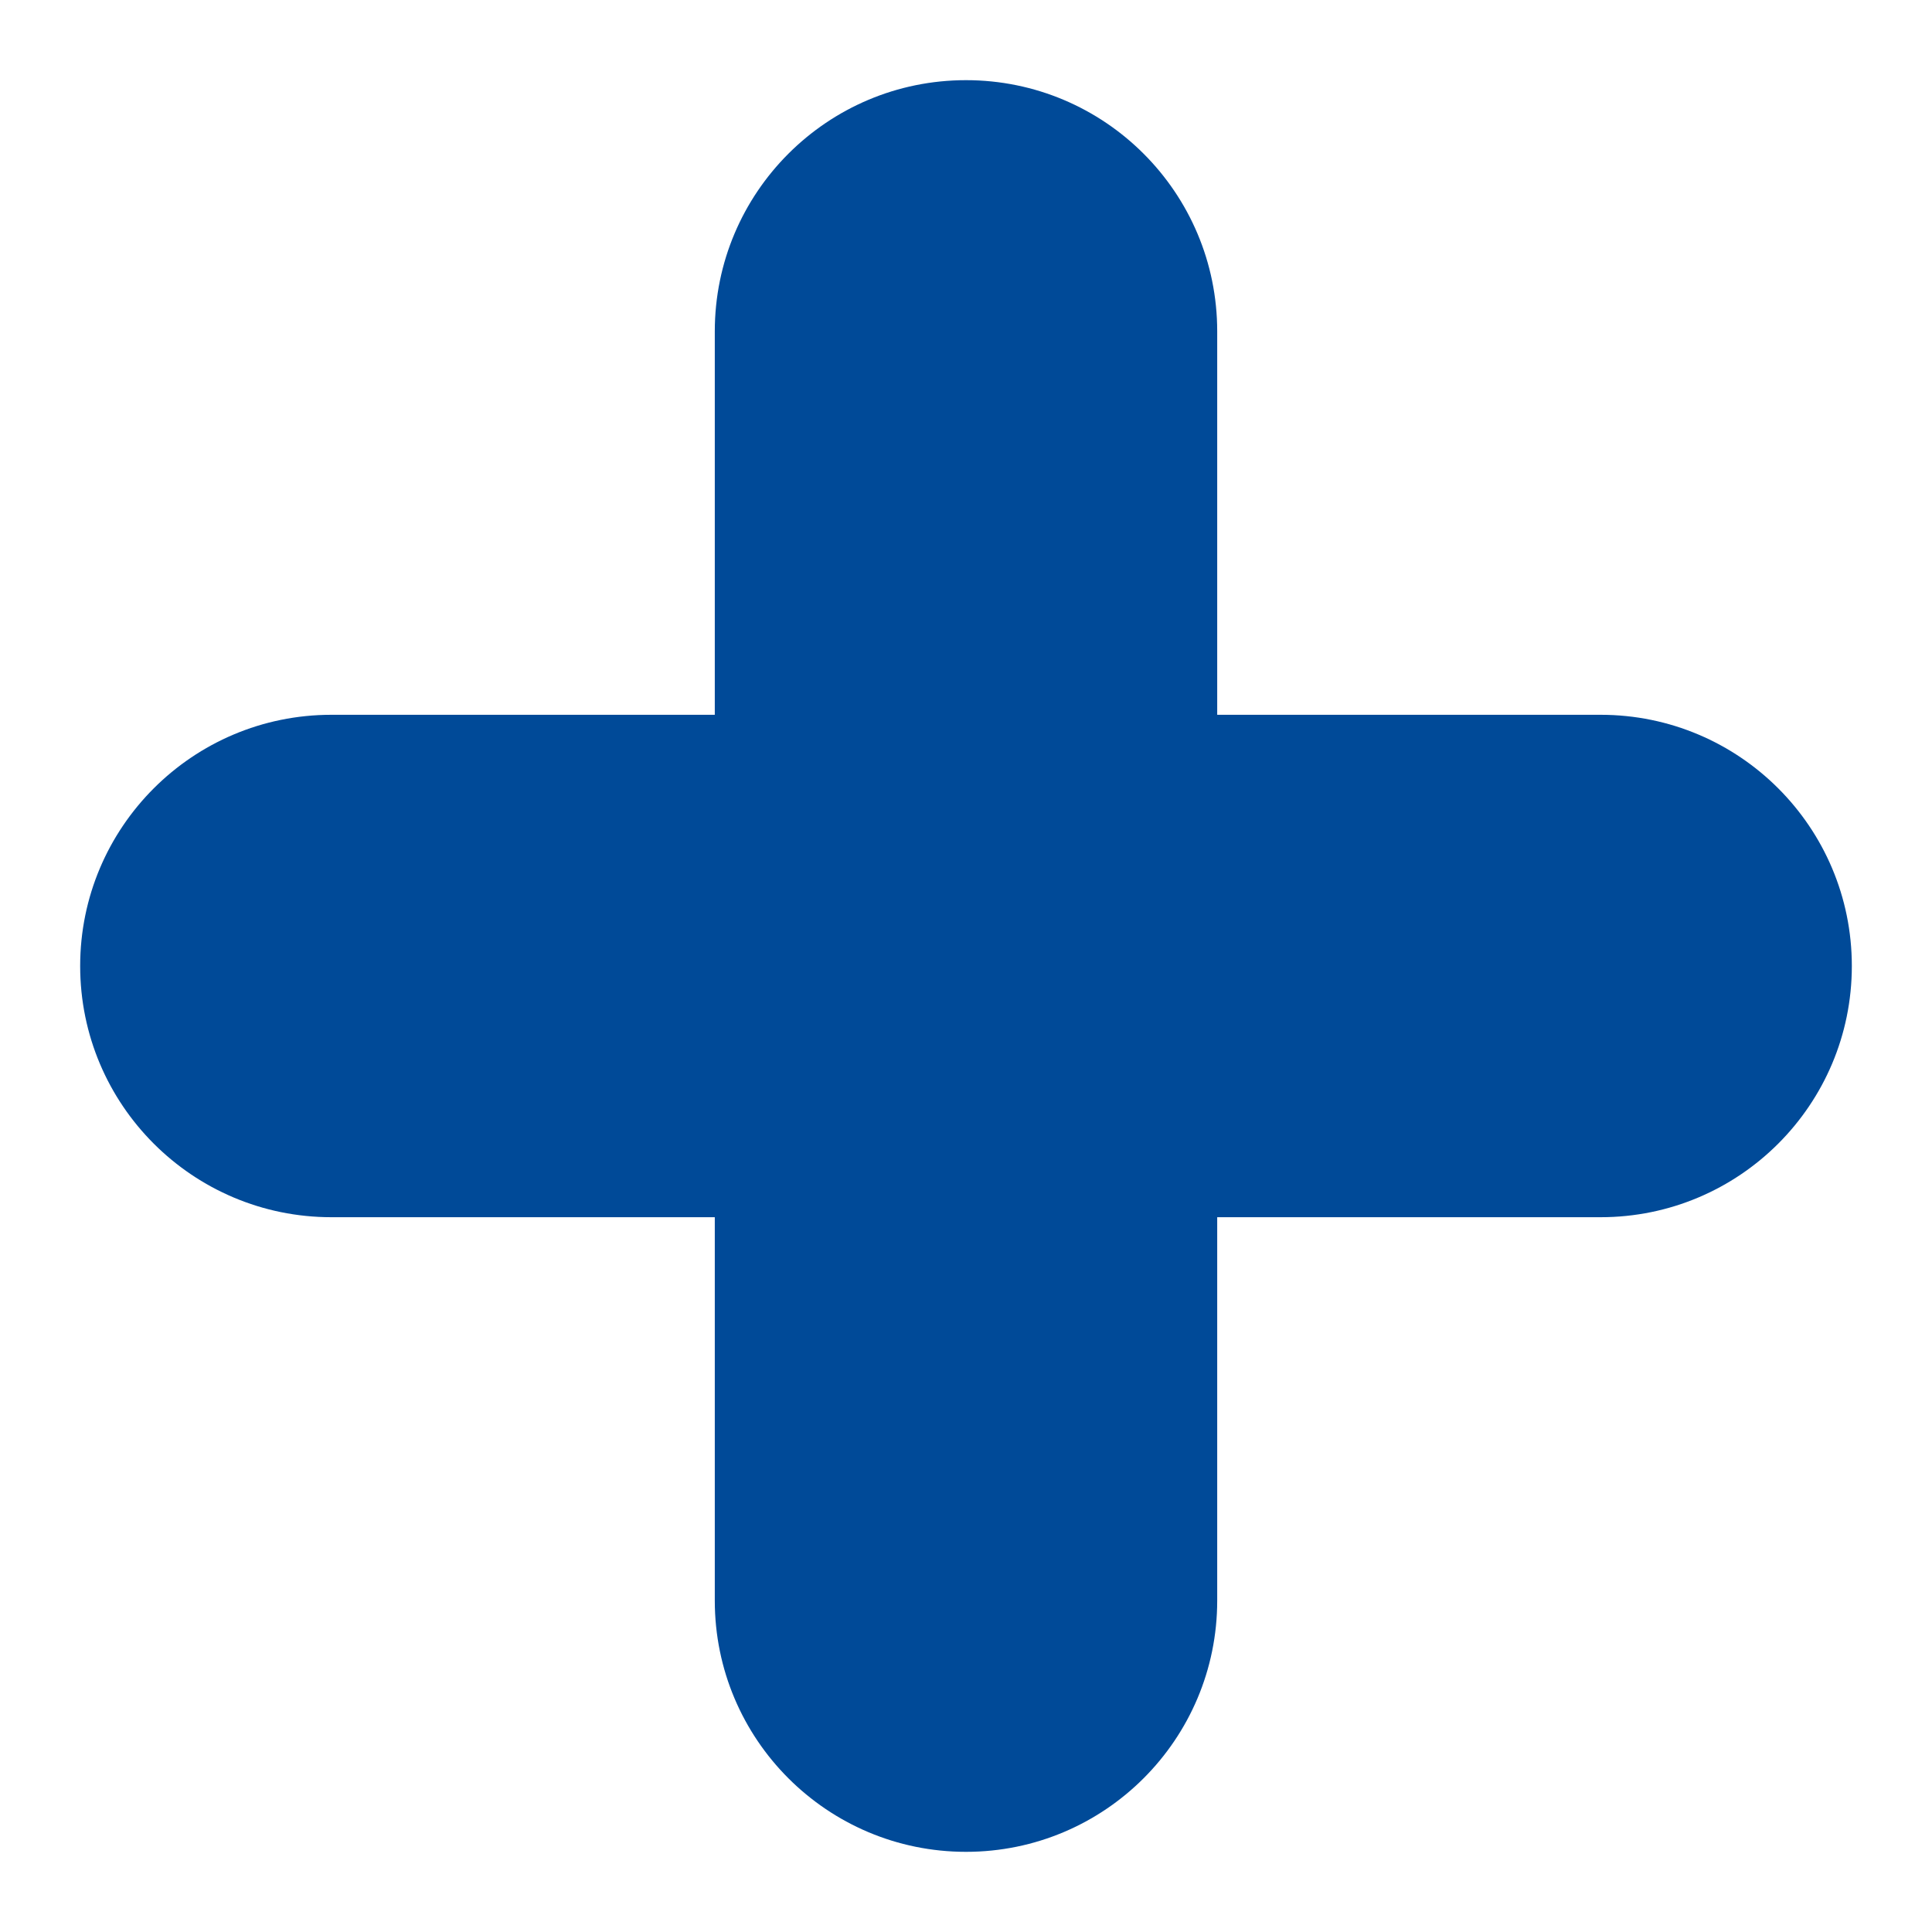
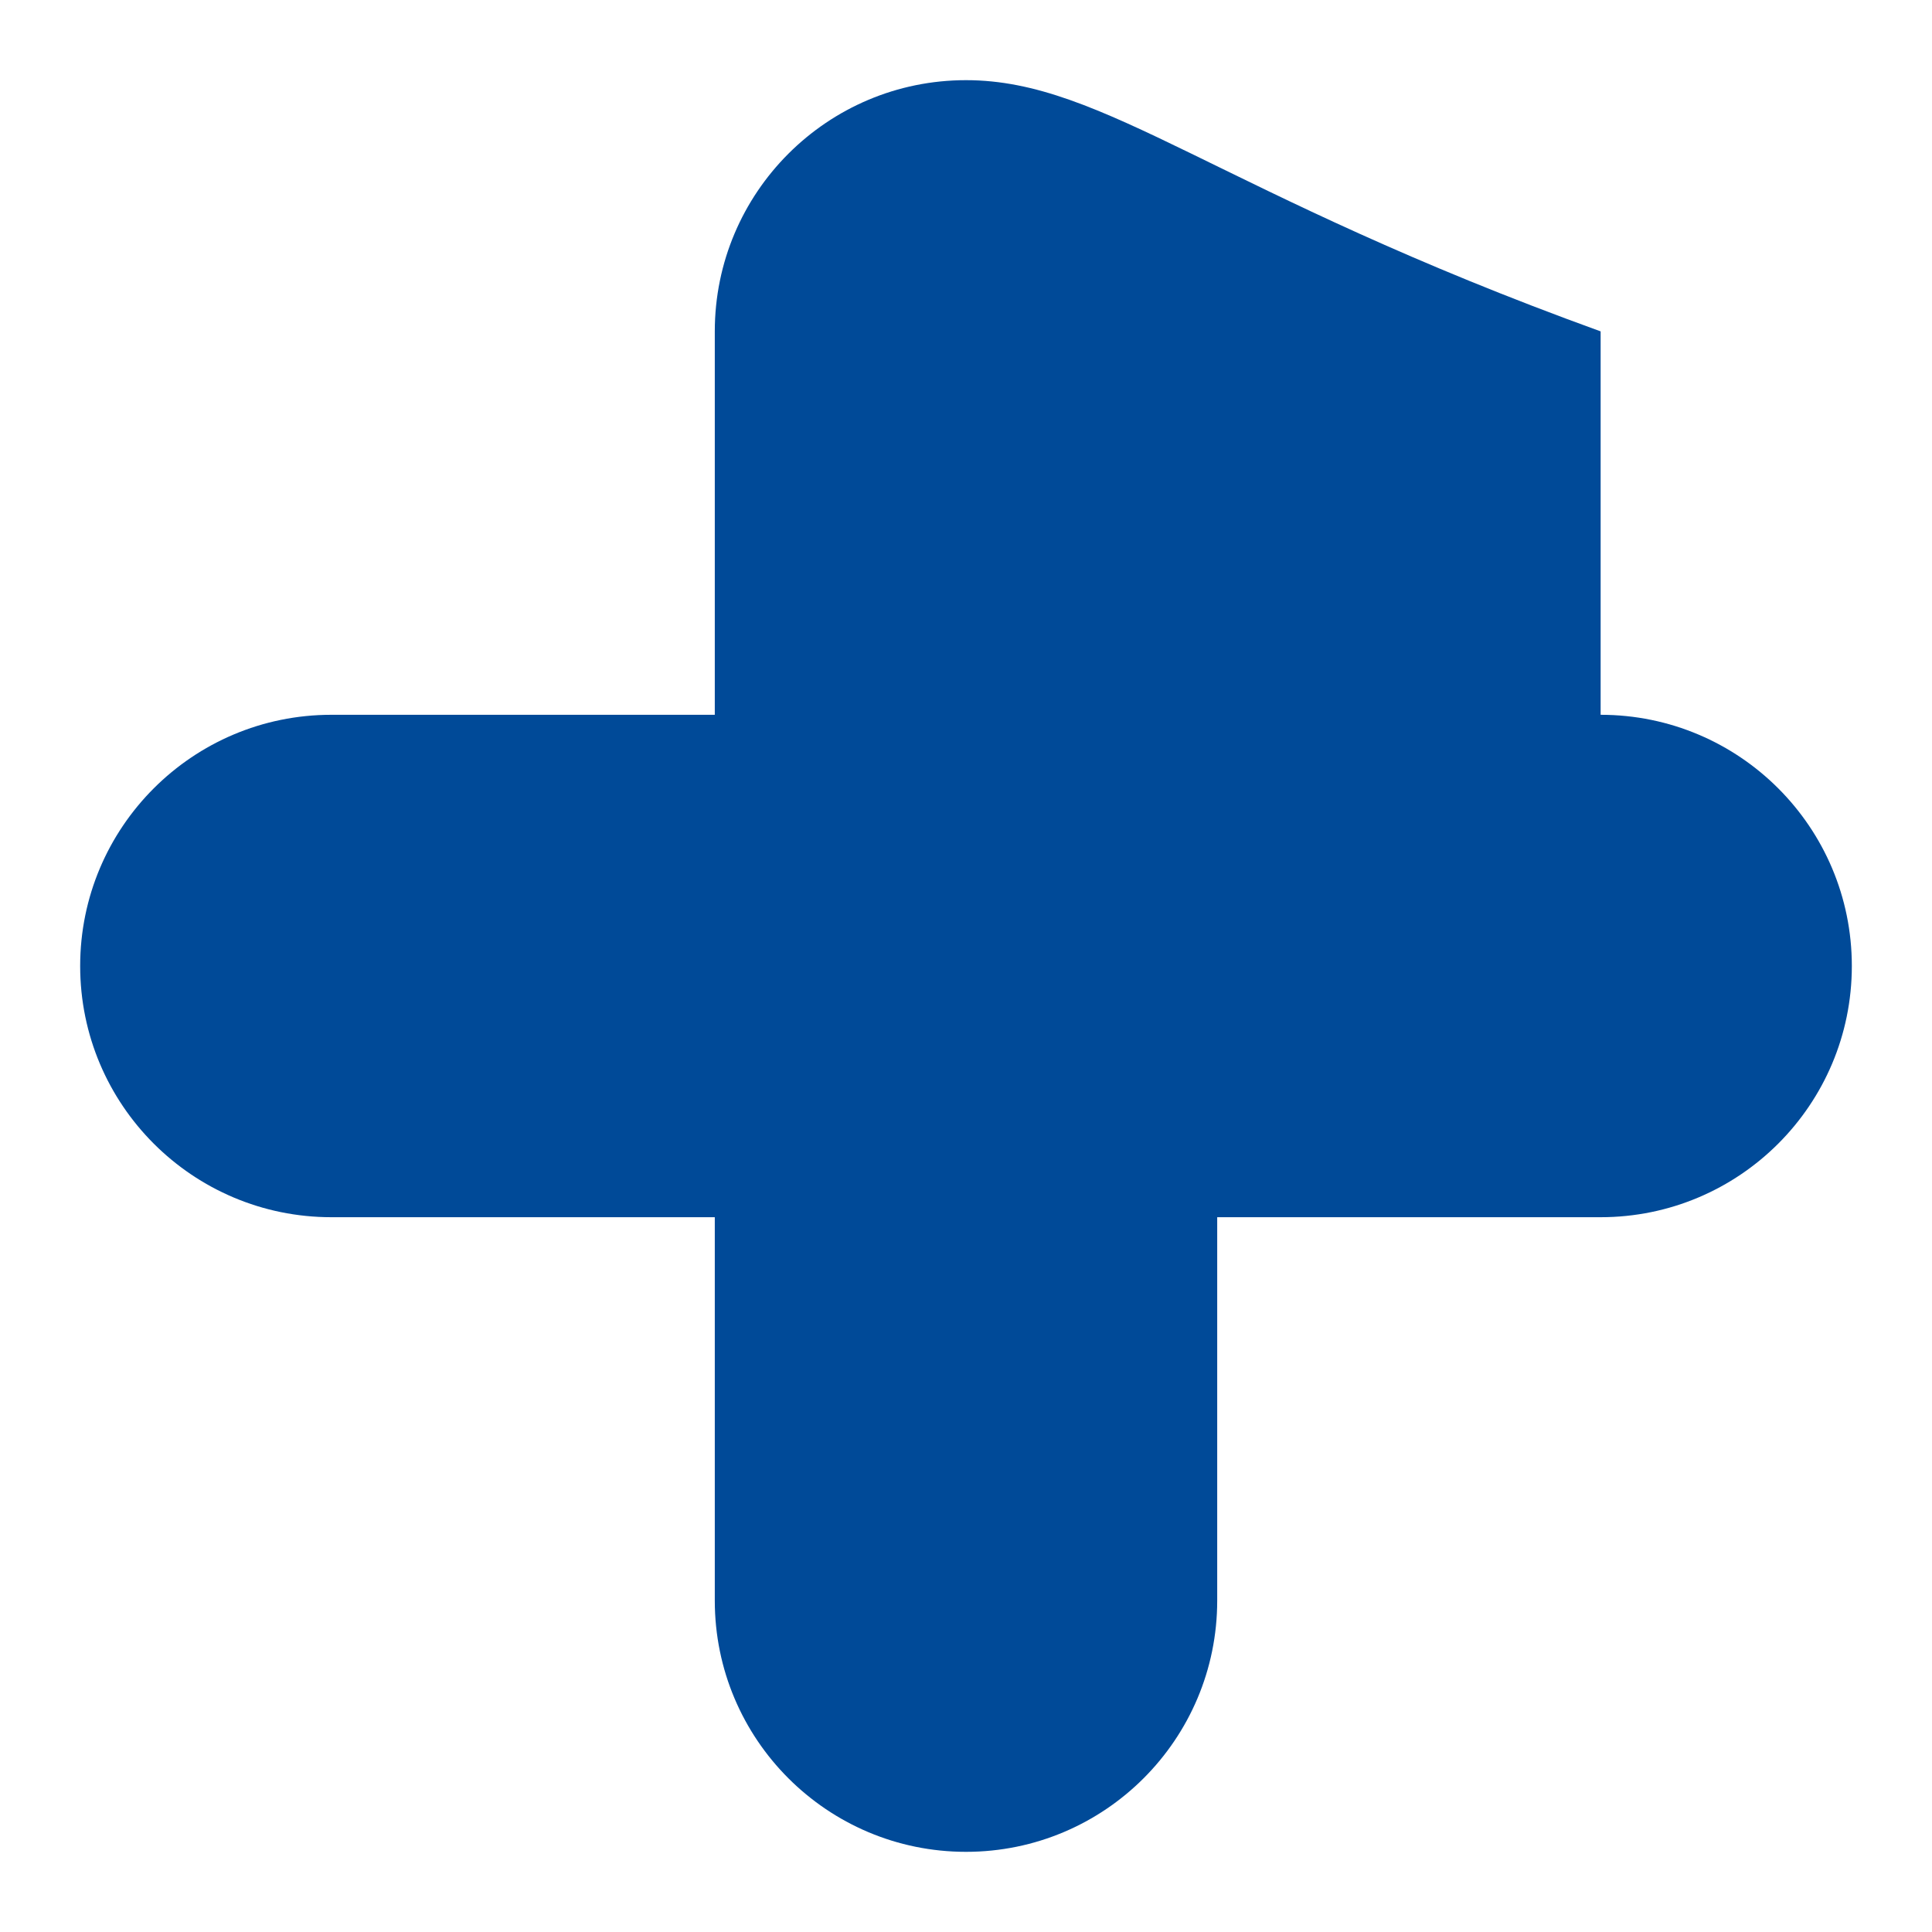
<svg xmlns="http://www.w3.org/2000/svg" width="241" height="241" viewBox="0 0 241 241" fill="none">
  <g filter="url(#filter0_f)">
-     <path fill-rule="evenodd" clip-rule="evenodd" d="M120.5 10C103.194 10 89.164 24.029 89.164 41.336V89.164H41.336C24.029 89.164 10 103.194 10 120.5C10 137.806 24.029 151.836 41.336 151.836H89.164V199.664C89.164 216.97 103.194 231 120.5 231C137.806 231 151.836 216.97 151.836 199.664V151.836H199.664C216.97 151.836 231 137.806 231 120.5C231 103.194 216.97 89.164 199.664 89.164H151.836V41.336C151.836 24.029 137.806 10 120.5 10Z" fill="#004A98" />
+     <path fill-rule="evenodd" clip-rule="evenodd" d="M120.5 10C103.194 10 89.164 24.029 89.164 41.336V89.164H41.336C24.029 89.164 10 103.194 10 120.5C10 137.806 24.029 151.836 41.336 151.836H89.164V199.664C89.164 216.97 103.194 231 120.5 231C137.806 231 151.836 216.97 151.836 199.664V151.836H199.664C216.97 151.836 231 137.806 231 120.5C231 103.194 216.97 89.164 199.664 89.164V41.336C151.836 24.029 137.806 10 120.5 10Z" fill="#004A98" />
  </g>
  <defs>
    <filter id="filter0_f" x="0" y="0" width="241" height="241" filterUnits="userSpaceOnUse" color-interpolation-filters="sRGB">
      <feFlood flood-opacity="0" result="BackgroundImageFix" />
      <feBlend mode="normal" in="SourceGraphic" in2="BackgroundImageFix" result="shape" />
      <feGaussianBlur stdDeviation="5" result="effect1_foregroundBlur" />
    </filter>
  </defs>
</svg>